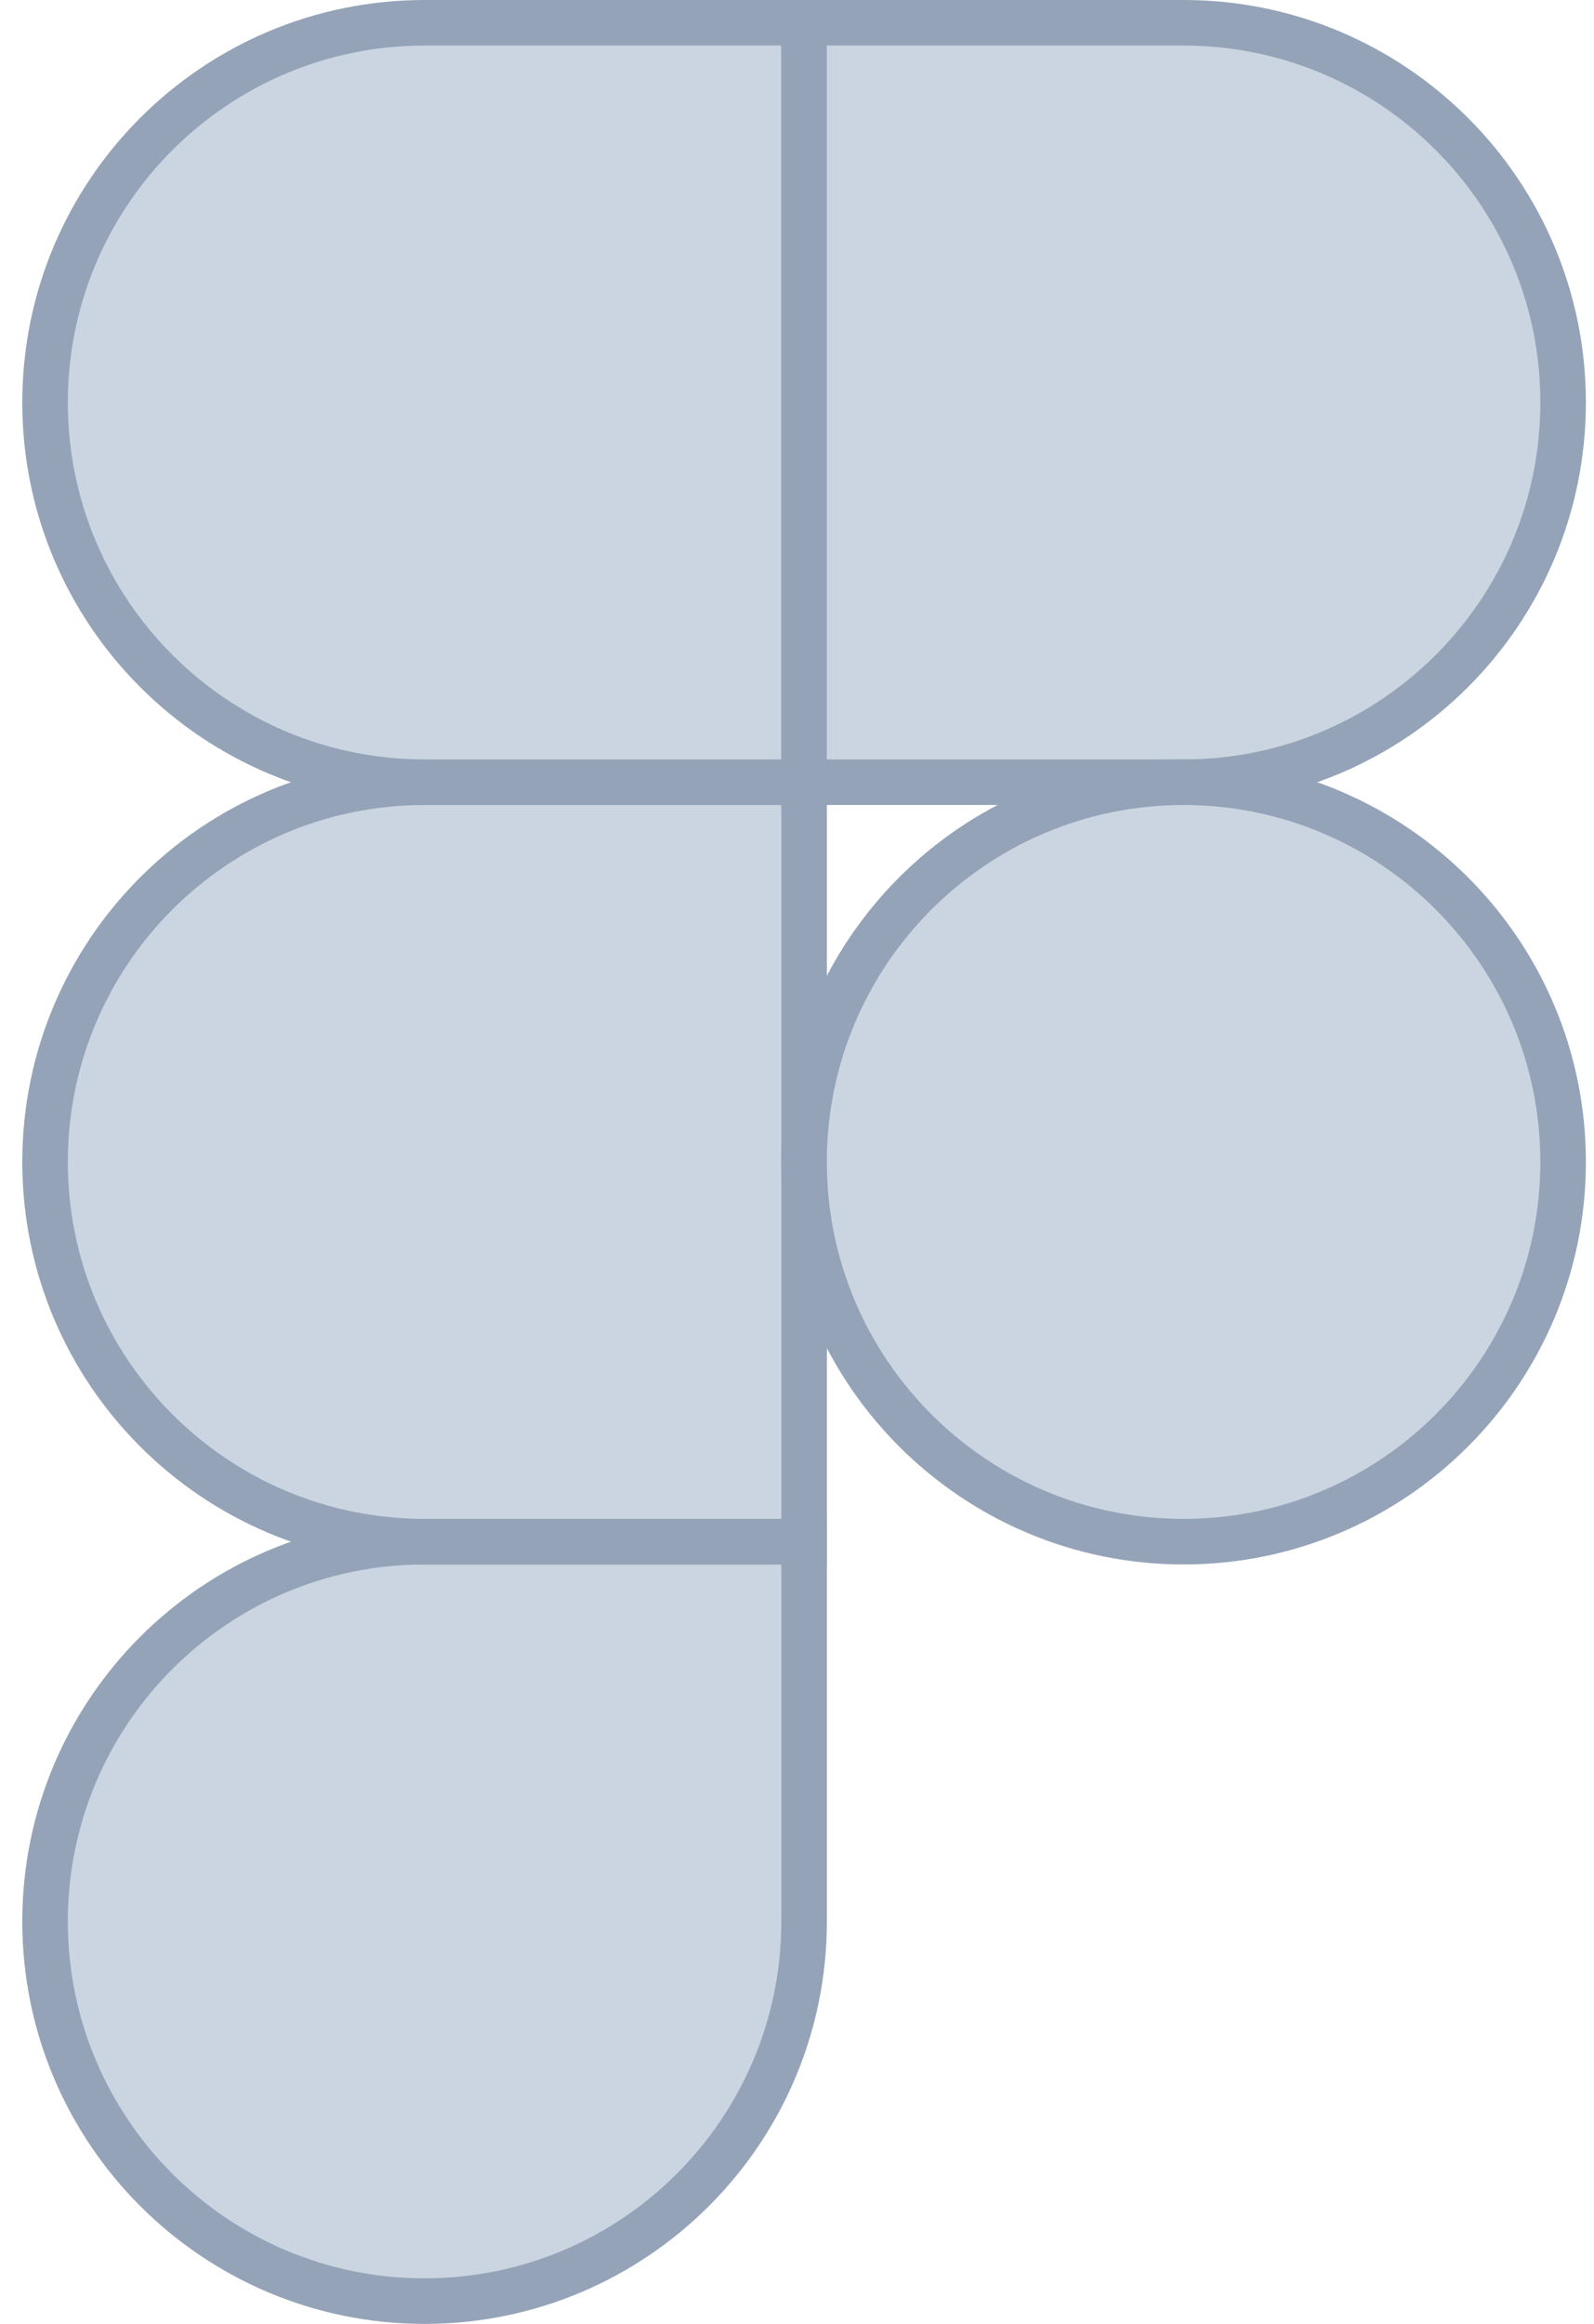
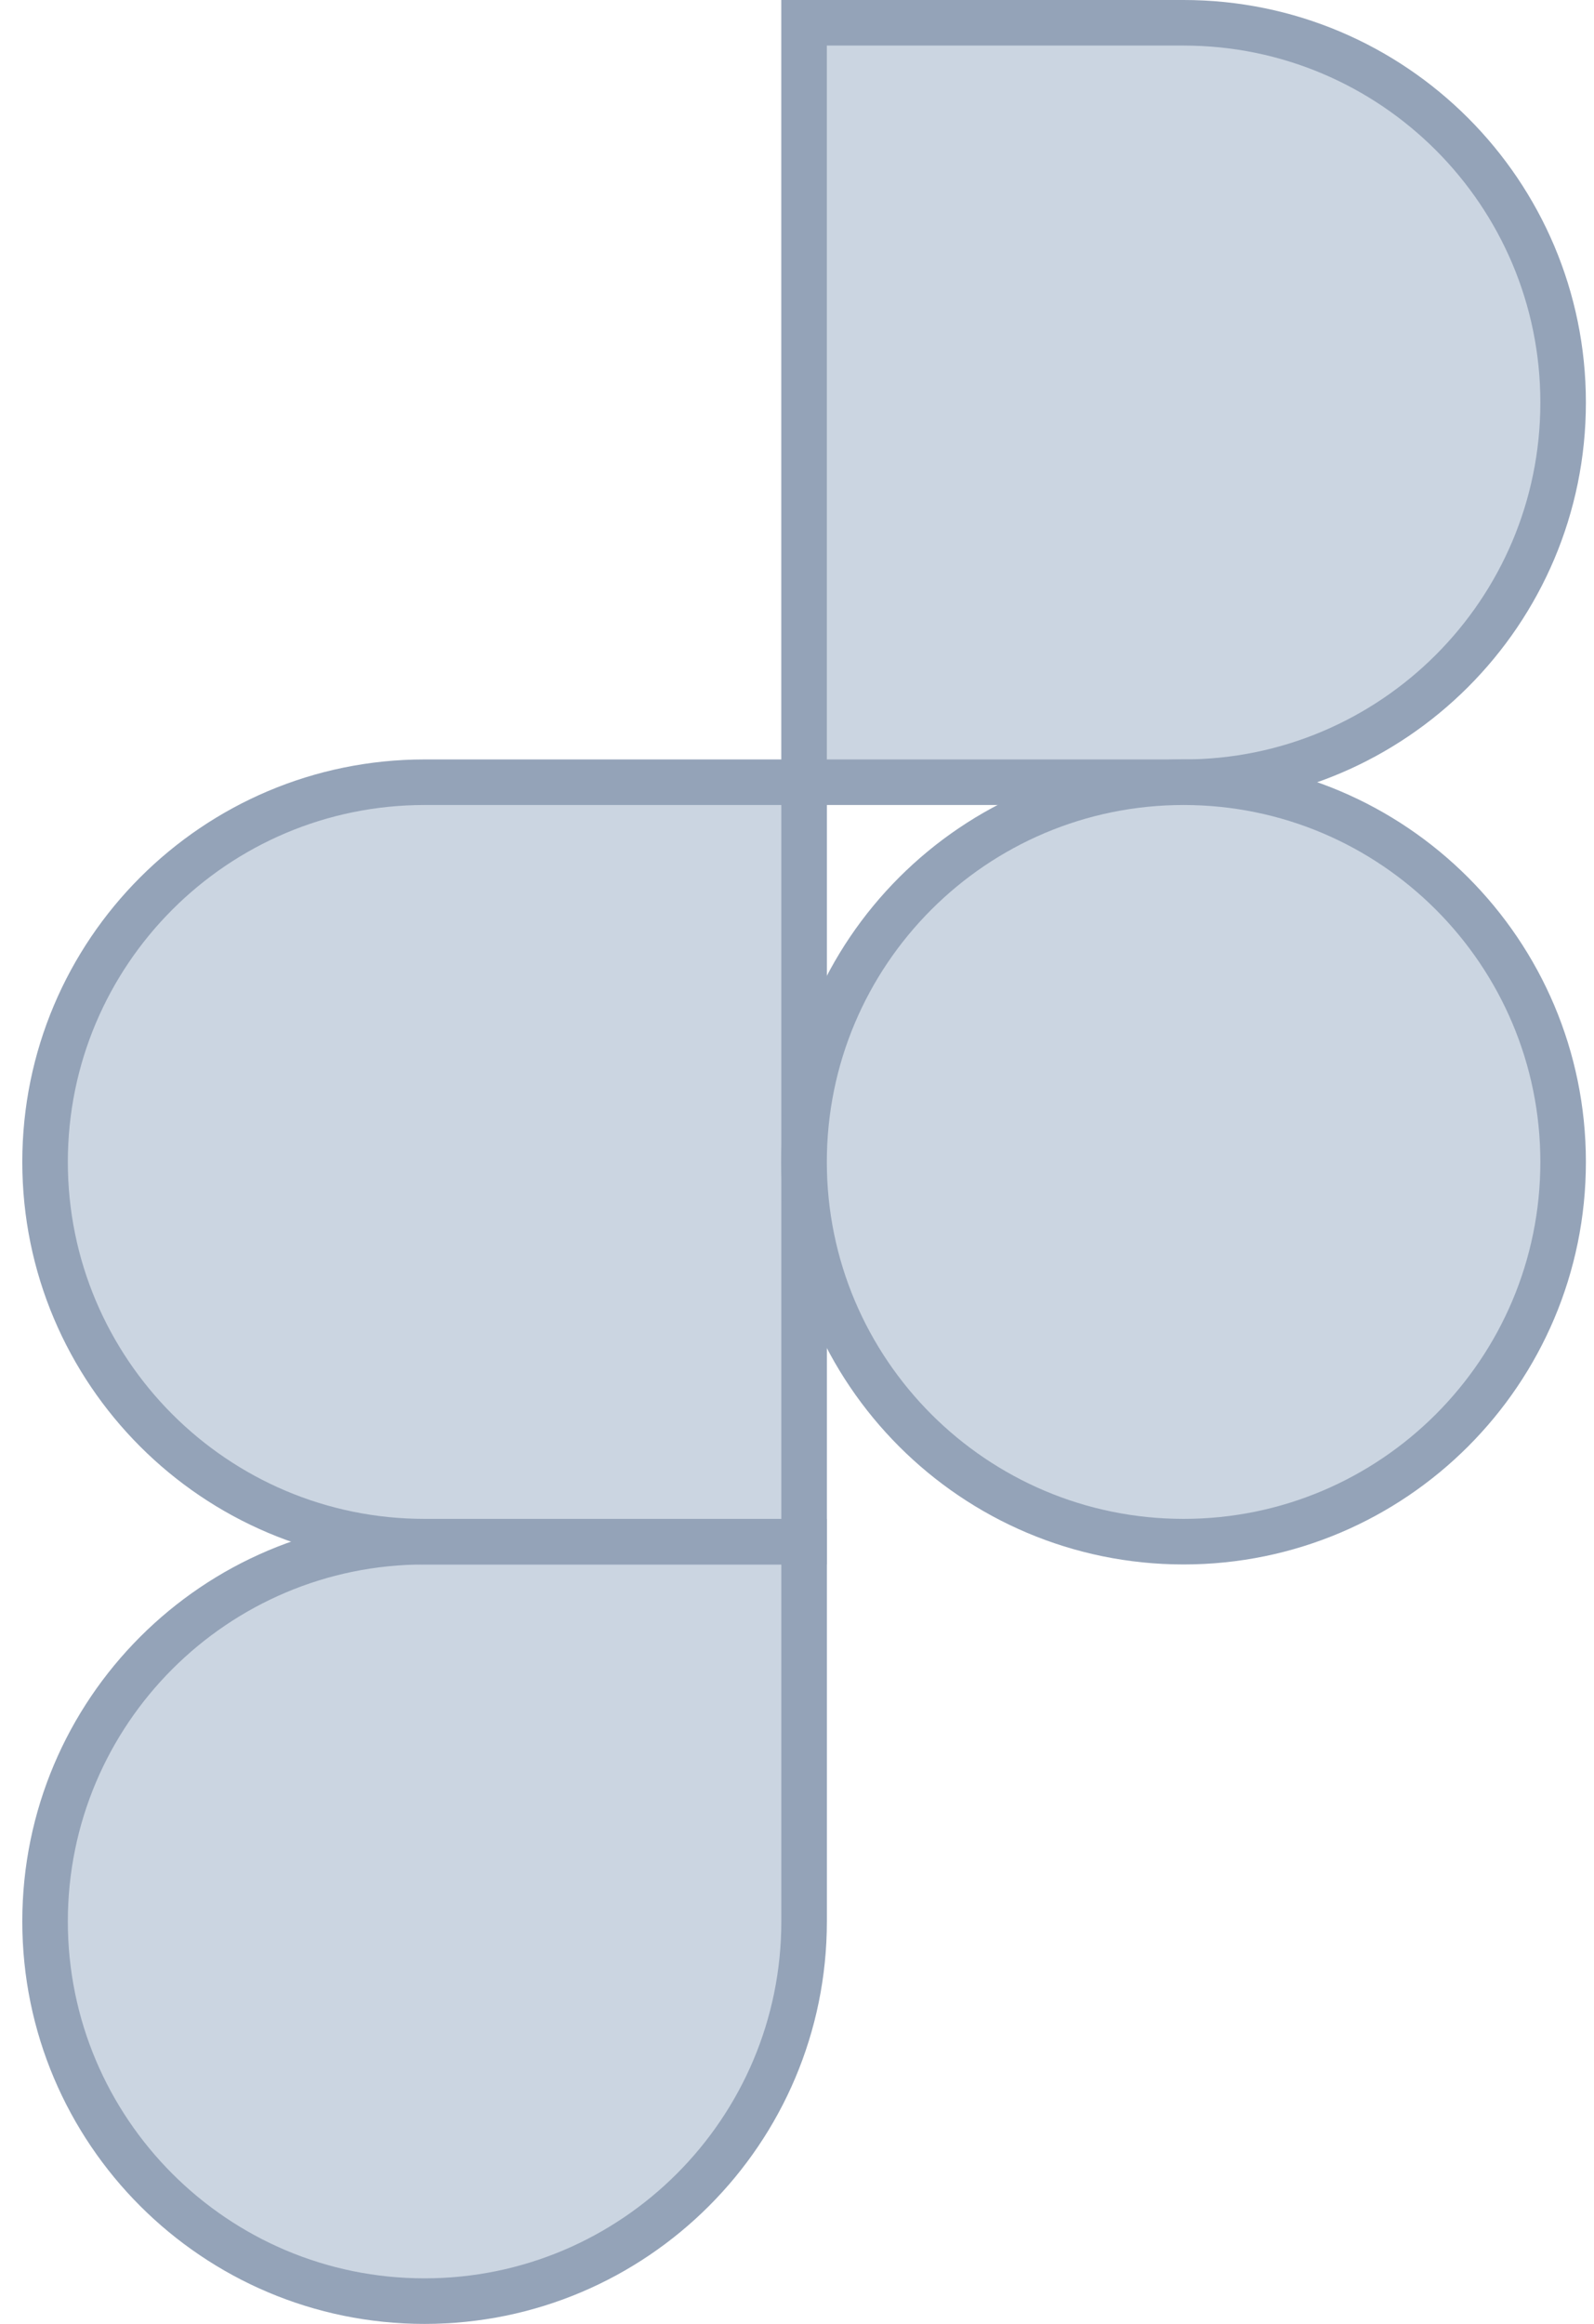
<svg xmlns="http://www.w3.org/2000/svg" width="70" height="102" viewBox="0 0 70 102" fill="none">
  <path d="M18.645 101C27.845 101 35.312 93.534 35.312 84.334V67.667H18.645C9.445 67.667 1.979 75.134 1.979 84.334C1.979 93.534 9.445 101 18.645 101Z" fill="#CBD5E1" stroke="#94A3B8" stroke-width="2" />
  <path d="M1.979 51C1.979 41.8 9.445 34.333 18.645 34.333H35.312V67.666H18.645C9.445 67.666 1.979 60.2 1.979 51Z" fill="#CBD5E1" stroke="#94A3B8" stroke-width="2" />
-   <path d="M1.979 17.667C1.979 8.467 9.445 1 18.645 1H35.312V34.333H18.645C9.445 34.333 1.979 26.867 1.979 17.667Z" fill="#CBD5E1" stroke="#94A3B8" stroke-width="2" />
  <path d="M35.31 1H51.977C61.177 1 68.644 8.467 68.644 17.667C68.644 26.867 61.177 34.333 51.977 34.333H35.31V1Z" fill="#CBD5E1" stroke="#94A3B8" stroke-width="2" />
  <path d="M68.644 51C68.644 60.2 61.177 67.666 51.977 67.666C42.777 67.666 35.31 60.2 35.31 51C35.31 41.8 42.777 34.333 51.977 34.333C61.177 34.333 68.644 41.8 68.644 51Z" fill="#CBD5E1" stroke="#94A3B8" stroke-width="2" />
</svg>